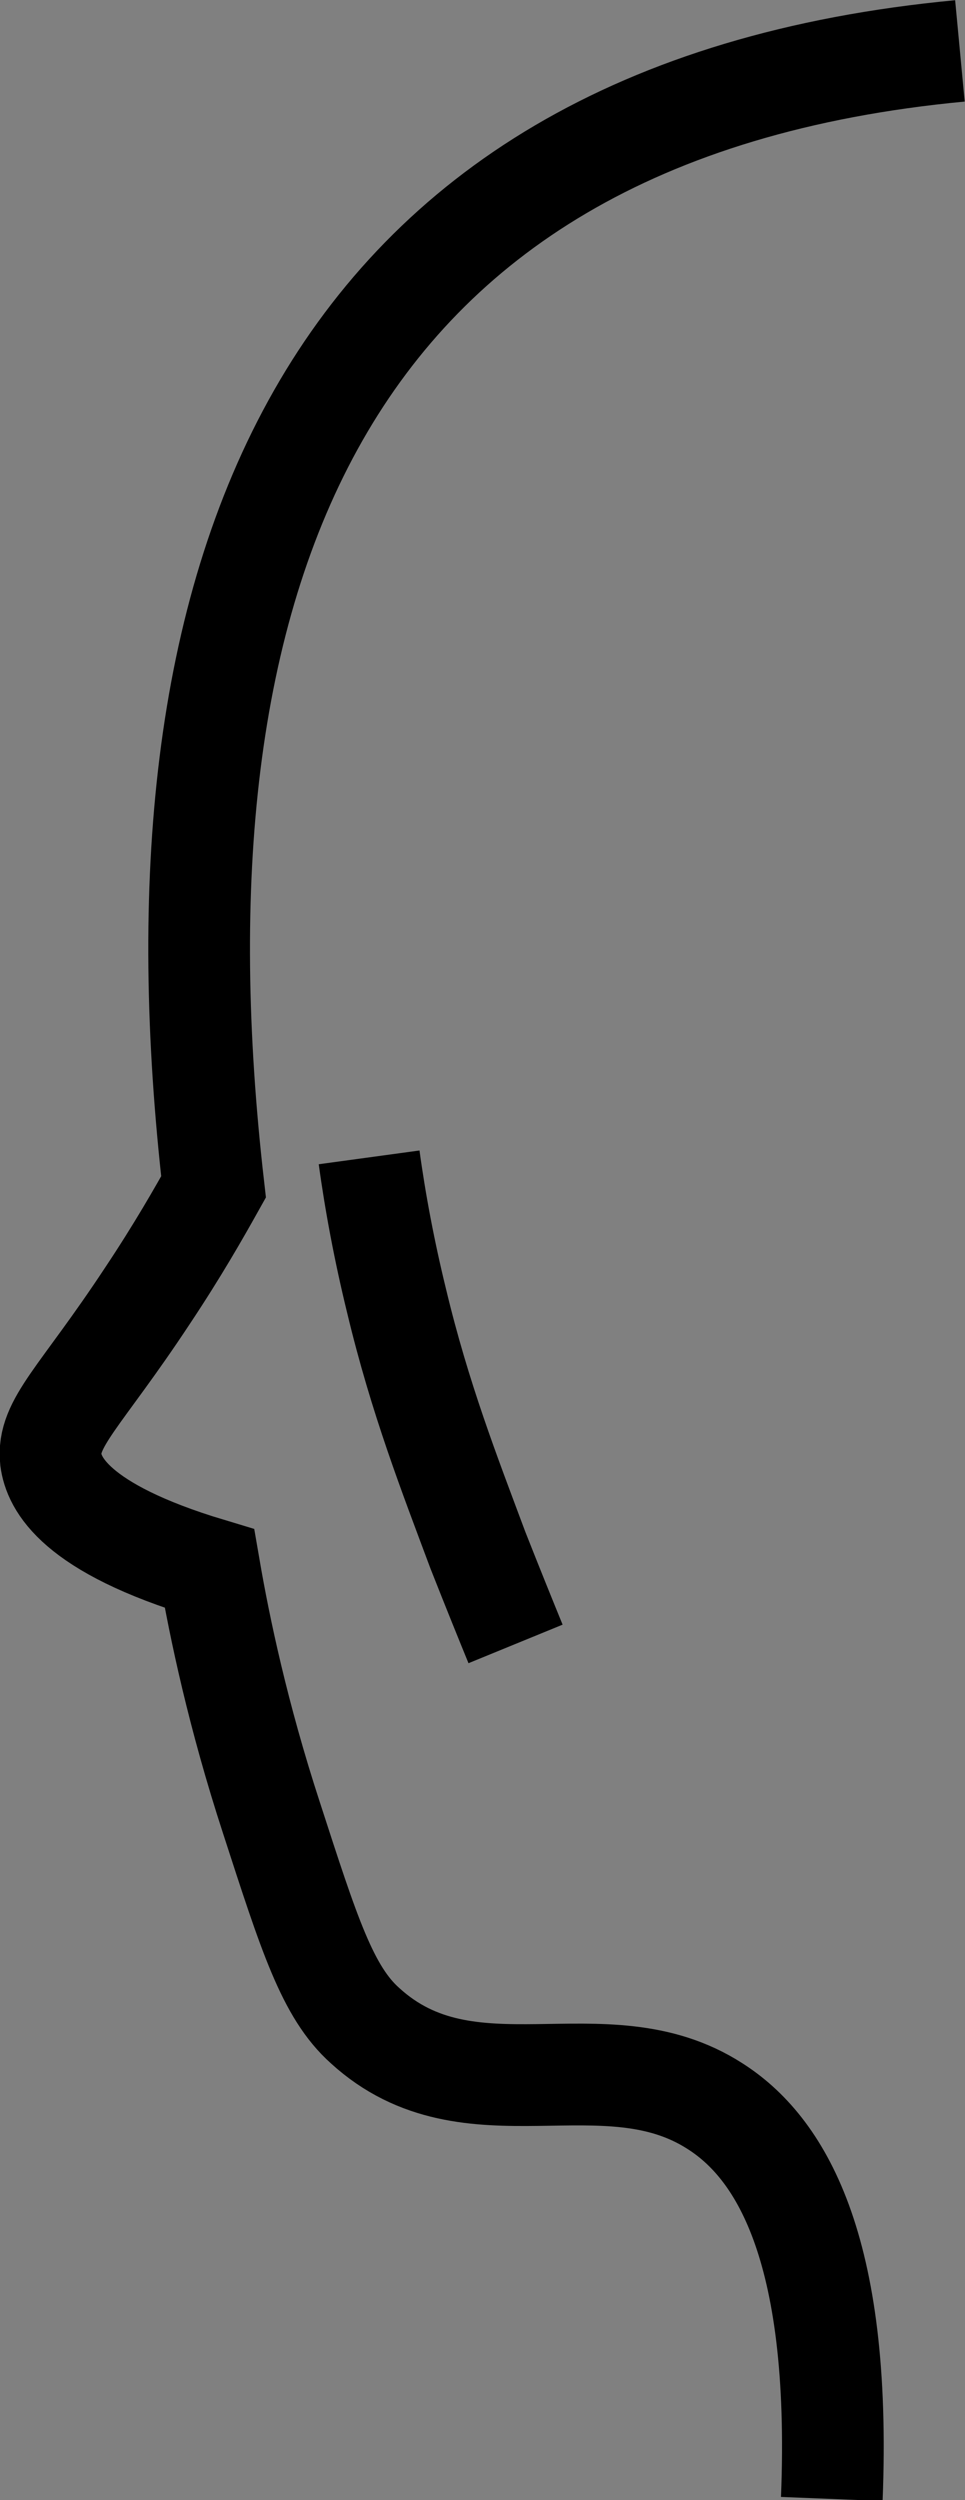
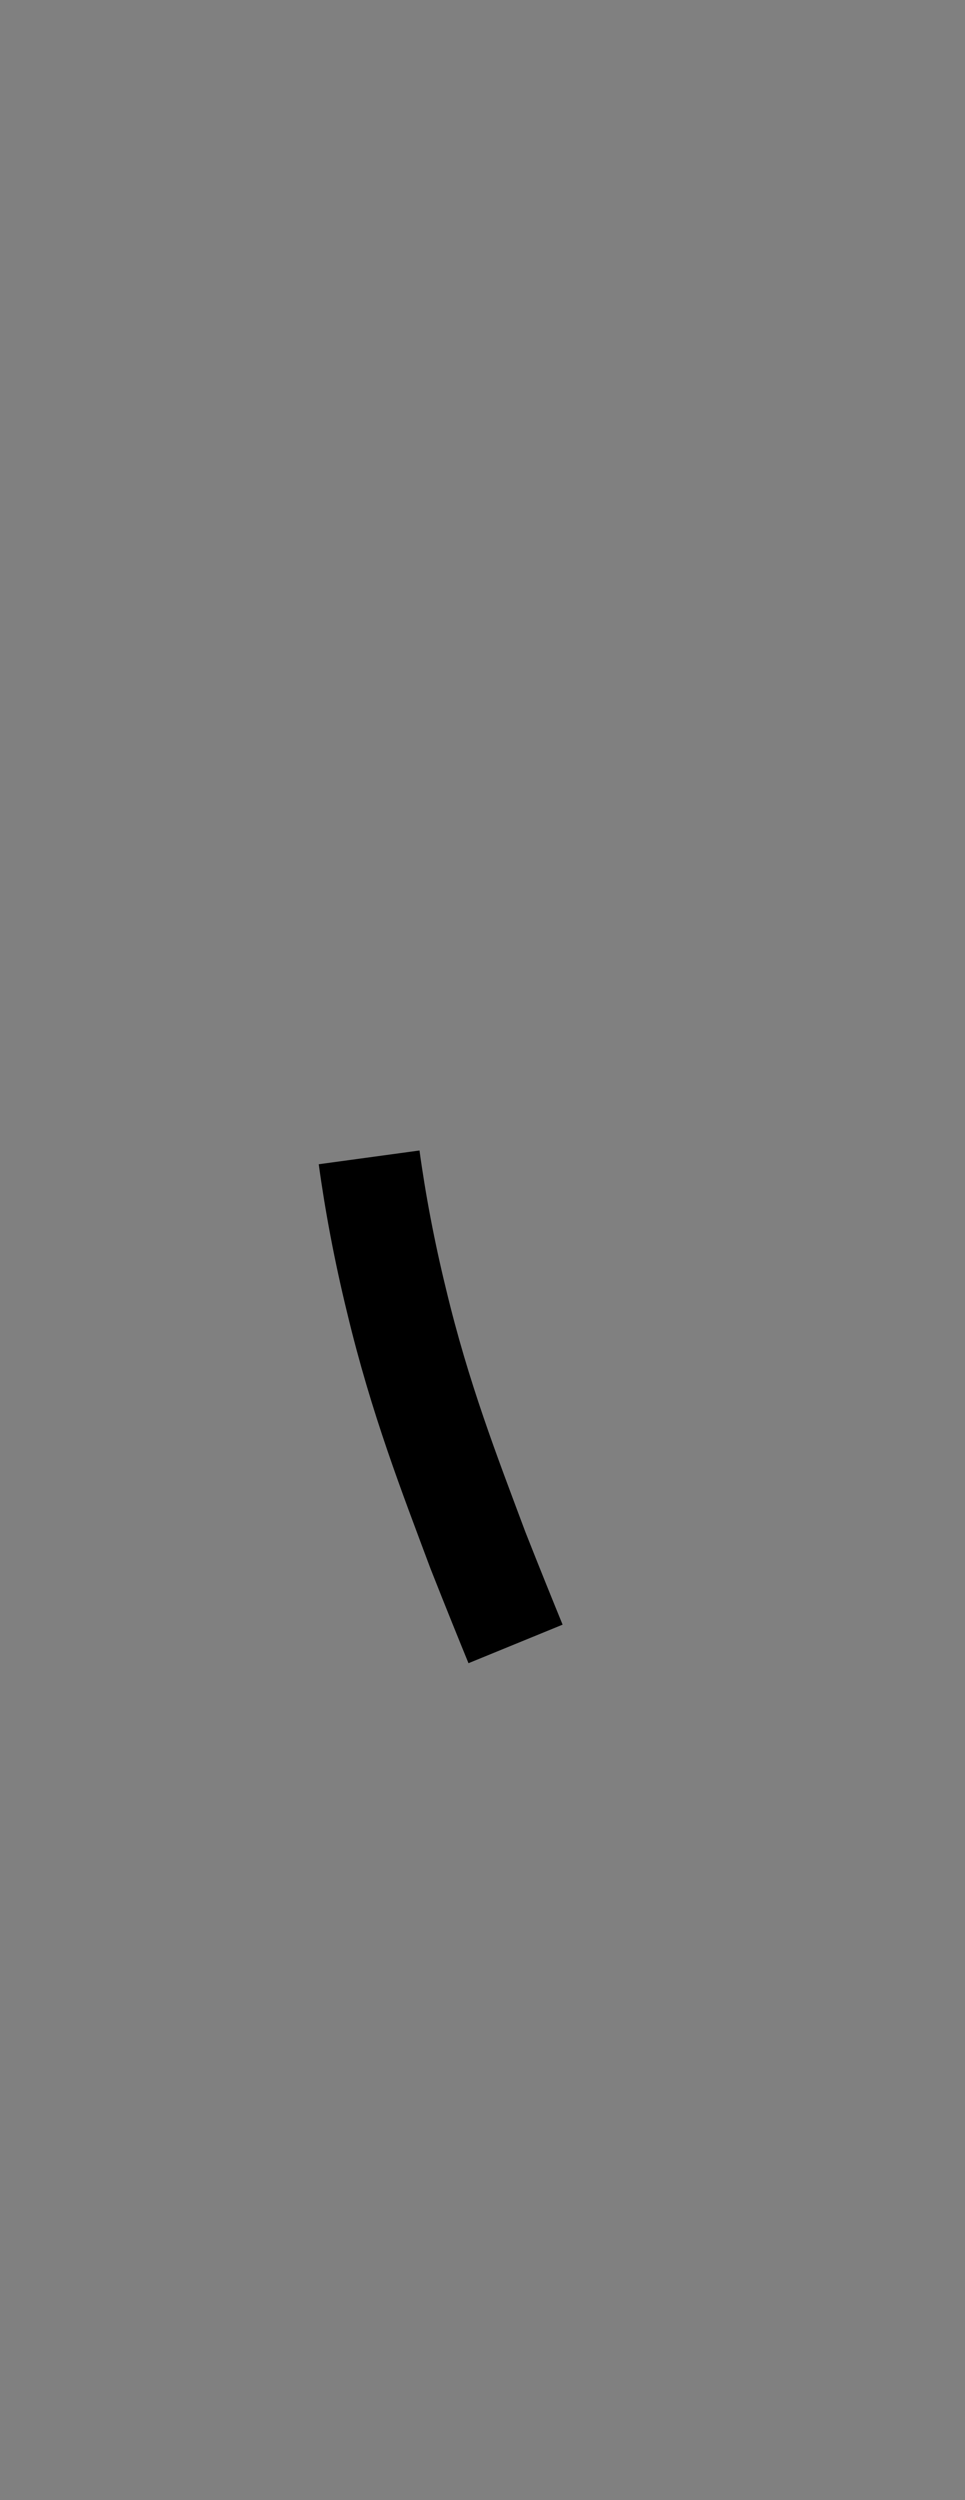
<svg xmlns="http://www.w3.org/2000/svg" id="Calque_2" viewBox="0 0 9.49 24.56">
  <rect x="0" y="0" width="9.49" height="24.56" fill="#808080" stroke="none" />
  <defs>
    <style>.cls-1{fill:none;}.cls-1,.cls-2{stroke:#000;stroke-miterlimit:10;}.cls-2{fill:#fff;}</style>
  </defs>
  <g id="Calque_1-2">
-     <path class="cls-1" d="m9.44.5C3.08,1.1,1.42,5.73,2.1,11.66c-.14.25-.35.62-.65,1.07-.66,1-.99,1.25-.95,1.61.03.23.23.67,1.56,1.07.1.58.28,1.44.61,2.45.37,1.14.55,1.71.92,2.04,1.03.94,2.35.09,3.44.79.63.4,1.25,1.36,1.15,3.86" />
    <path class="cls-2" d="m3.63,11.37c.06.44.15.92.27,1.41.23.96.52,1.7.8,2.45.15.38.28.7.37.92" />
  </g>
</svg>